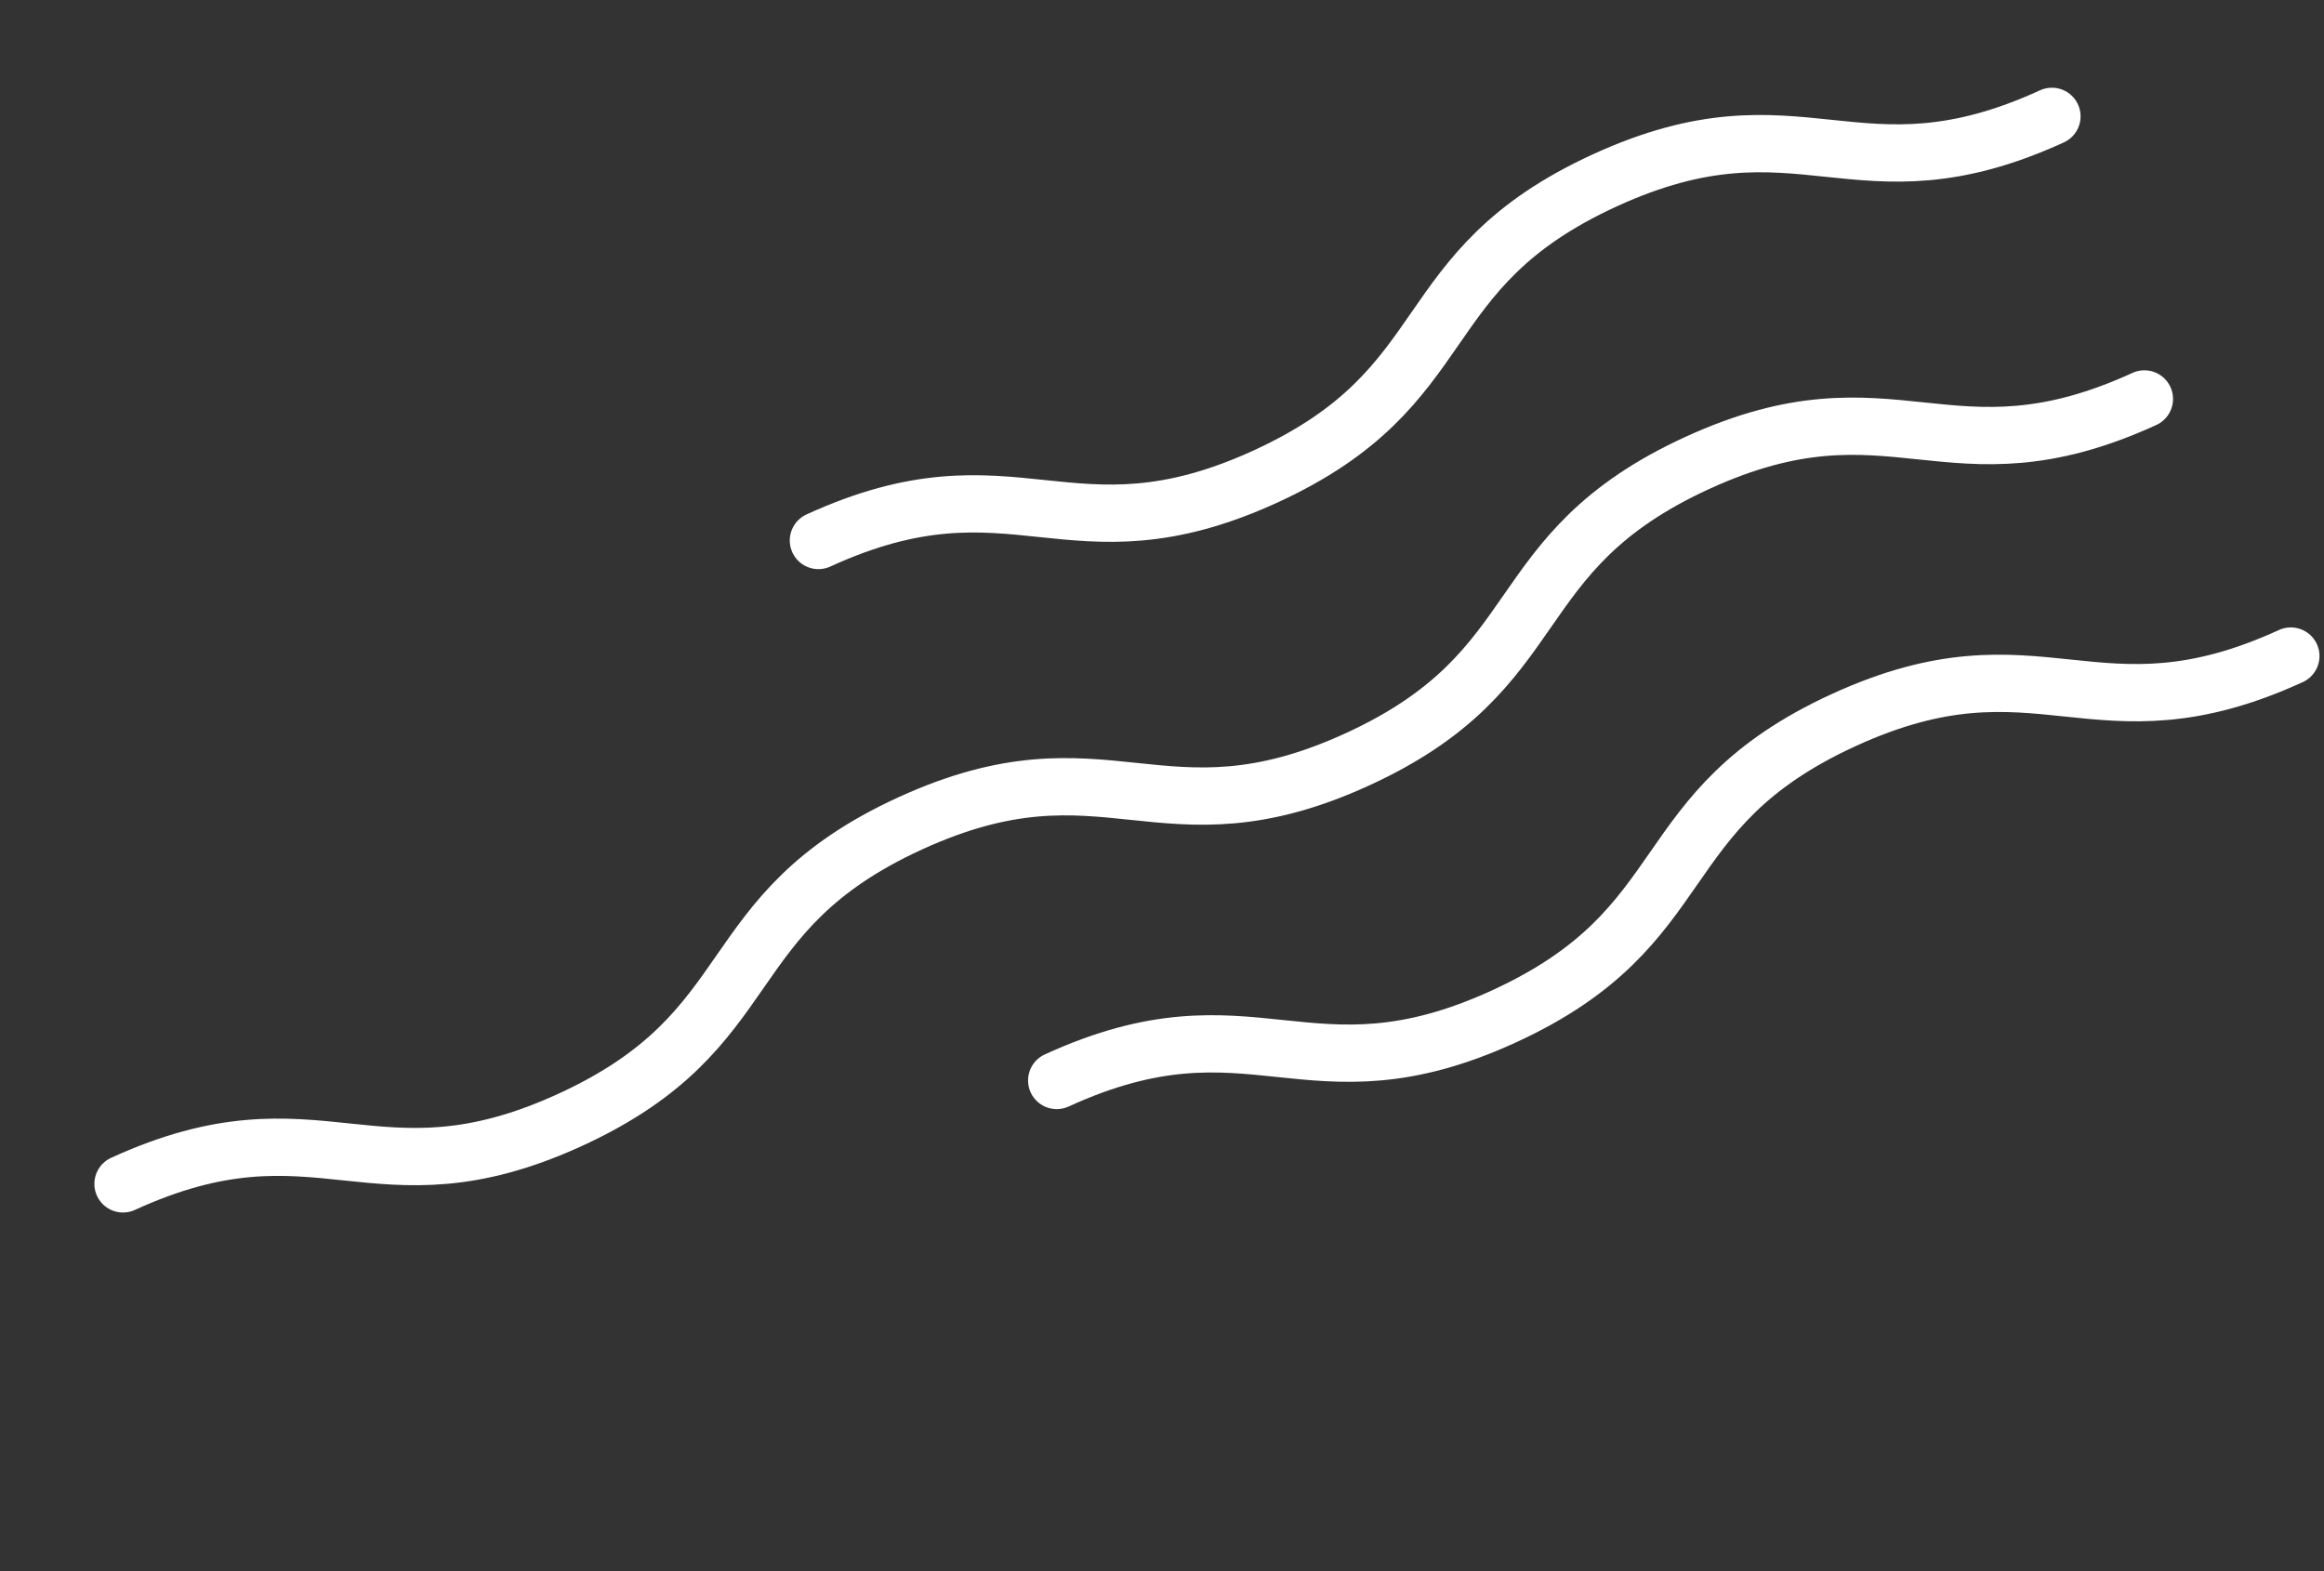
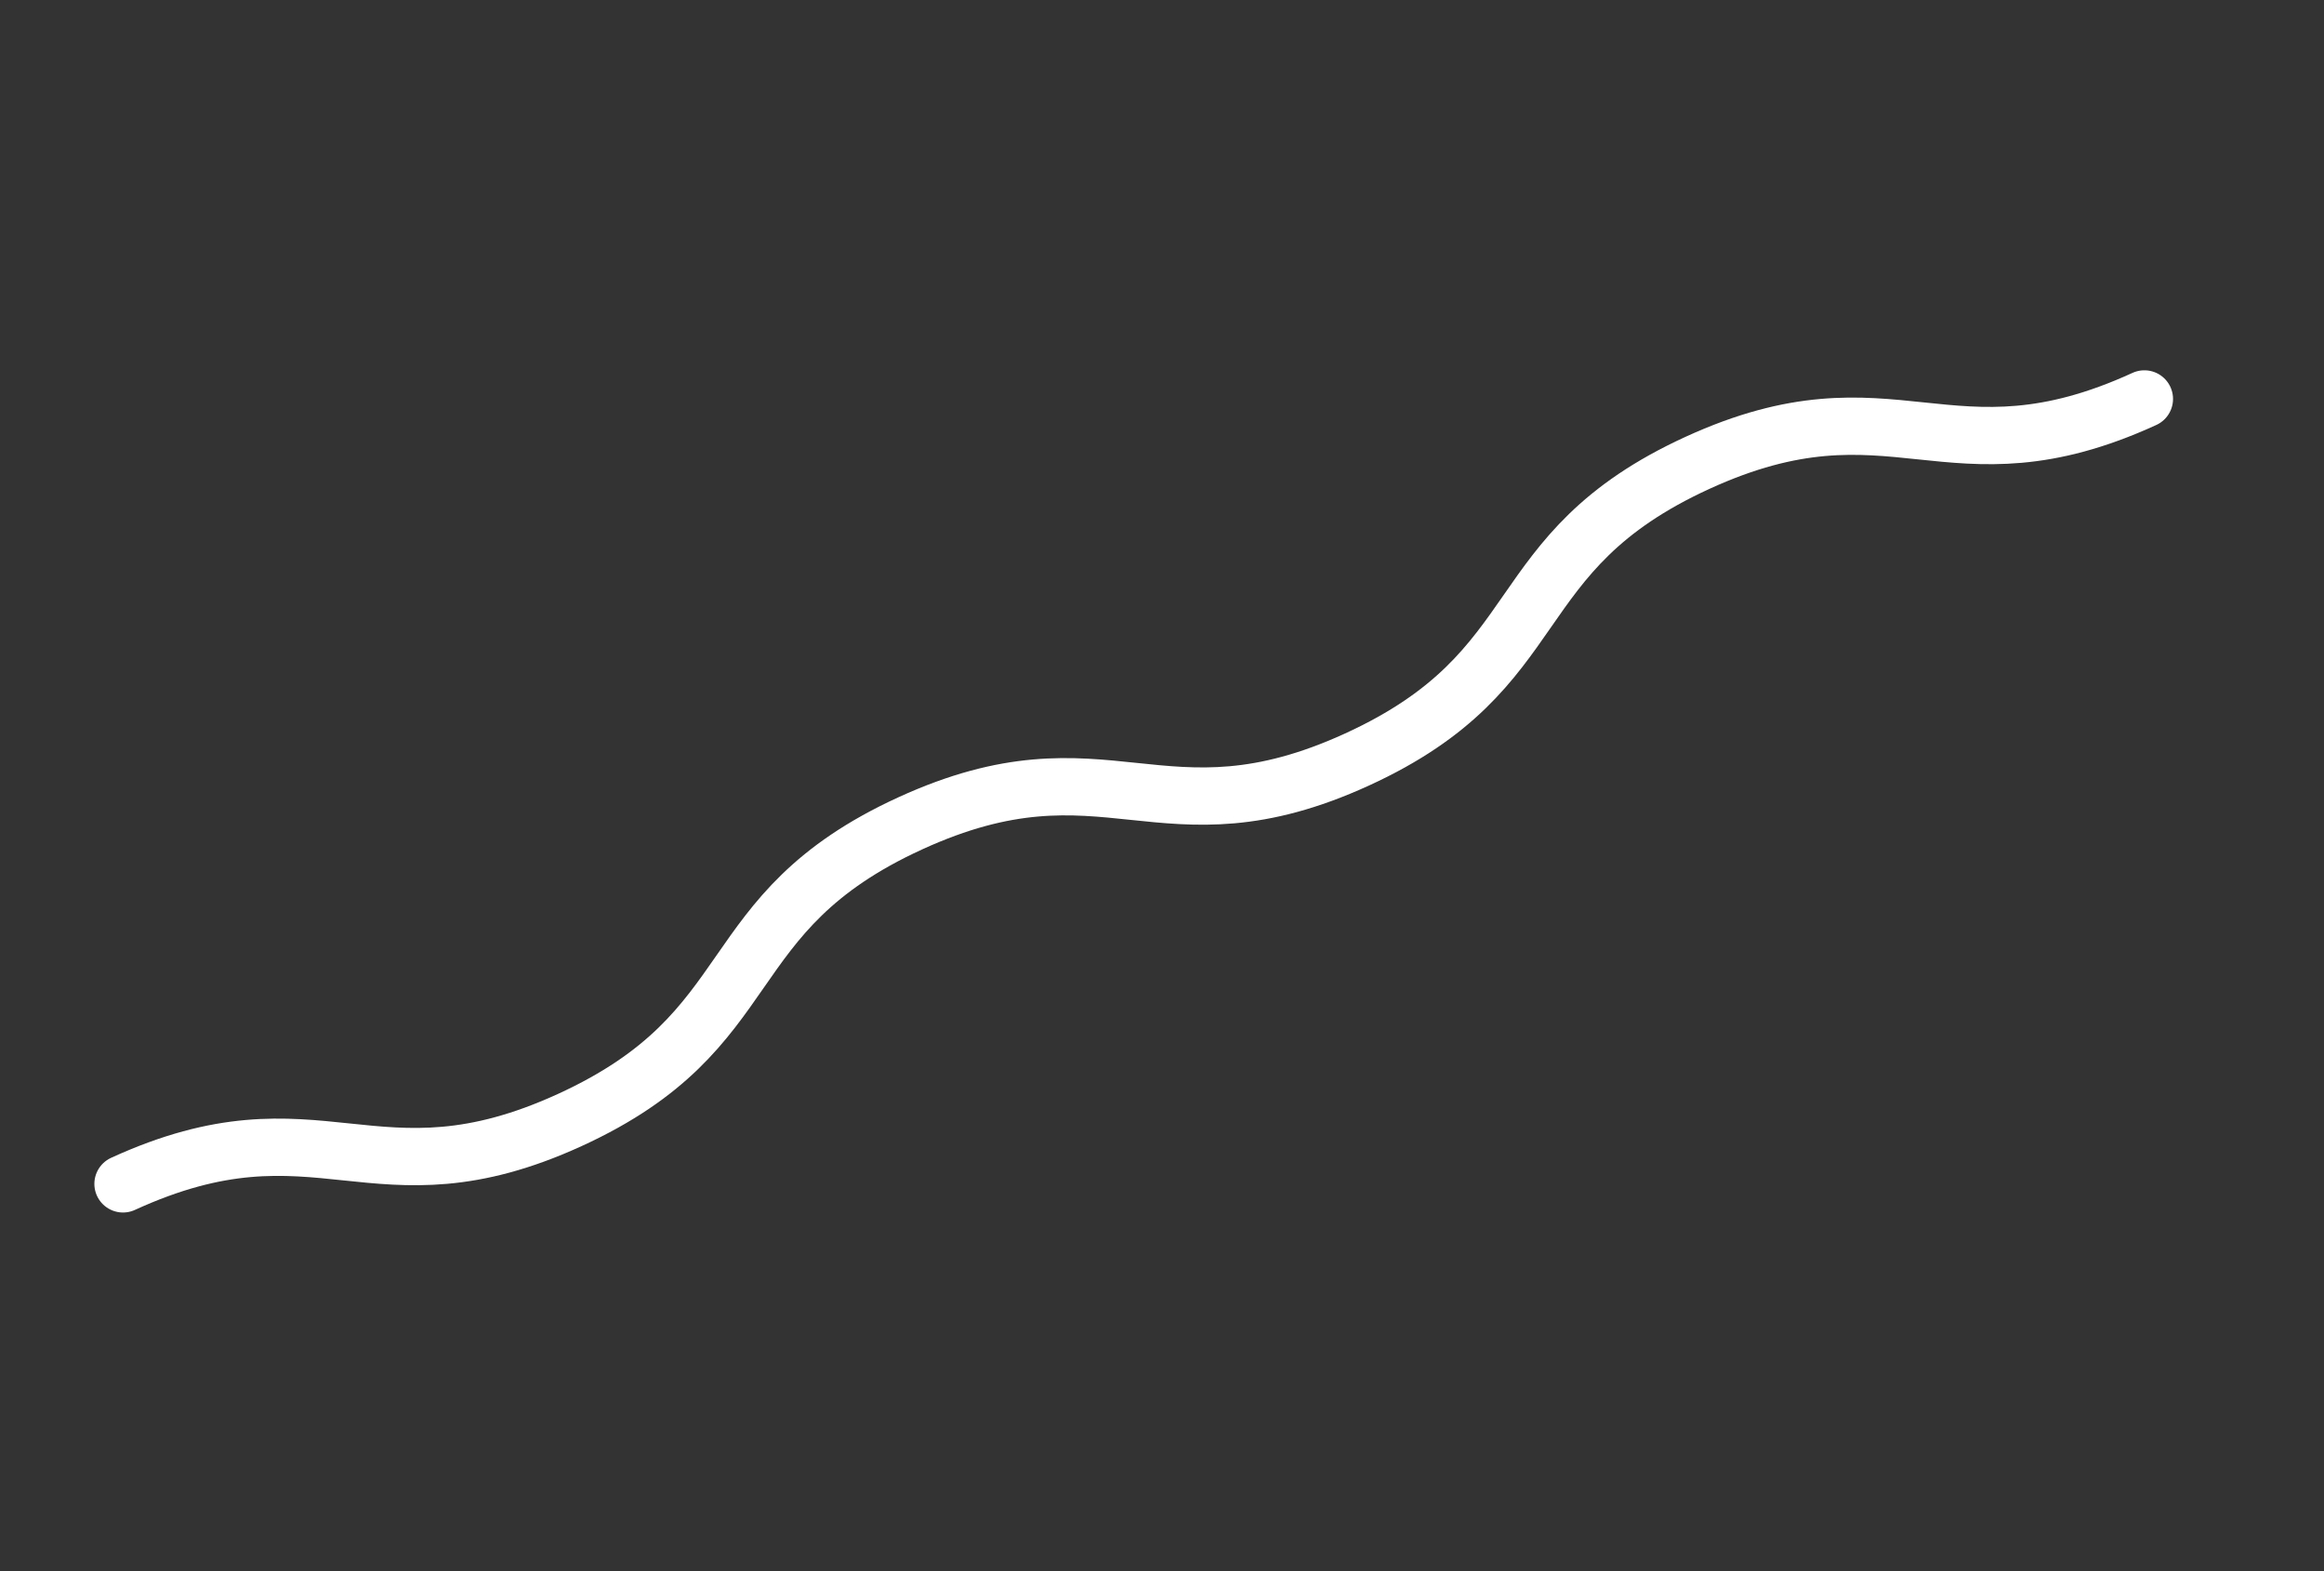
<svg xmlns="http://www.w3.org/2000/svg" width="284" height="192" viewBox="0 0 284 192" fill="none">
  <rect x="0" y="0" width="284" height="192" fill="#333333" stroke="none" />
-   <path d="M129.132 132.039C153.183 121.025 159.694 135.244 183.745 124.229C207.796 113.215 201.284 98.997 225.335 87.982C249.386 76.968 255.897 91.187 279.948 80.173" stroke="white" stroke-width="7" stroke-miterlimit="10" stroke-linecap="round" stroke-linejoin="round" />
  <path d="M15.032 144.675C39.083 133.661 45.594 147.879 69.645 136.865C93.696 125.851 87.184 111.633 111.235 100.618C135.286 89.604 141.798 103.823 165.848 92.809C189.899 81.795 183.388 67.576 207.438 56.562C231.489 45.548 238.001 59.767 262.051 48.752" stroke="white" stroke-width="7" stroke-miterlimit="10" stroke-linecap="round" stroke-linejoin="round" />
-   <path d="M100.012 66.05C124.062 55.036 130.574 69.255 154.625 58.241C178.676 47.227 172.088 33.042 196.139 22.028C220.19 11.014 226.701 25.233 250.752 14.219" stroke="white" stroke-width="7" stroke-miterlimit="10" stroke-linecap="round" stroke-linejoin="round" />
</svg>